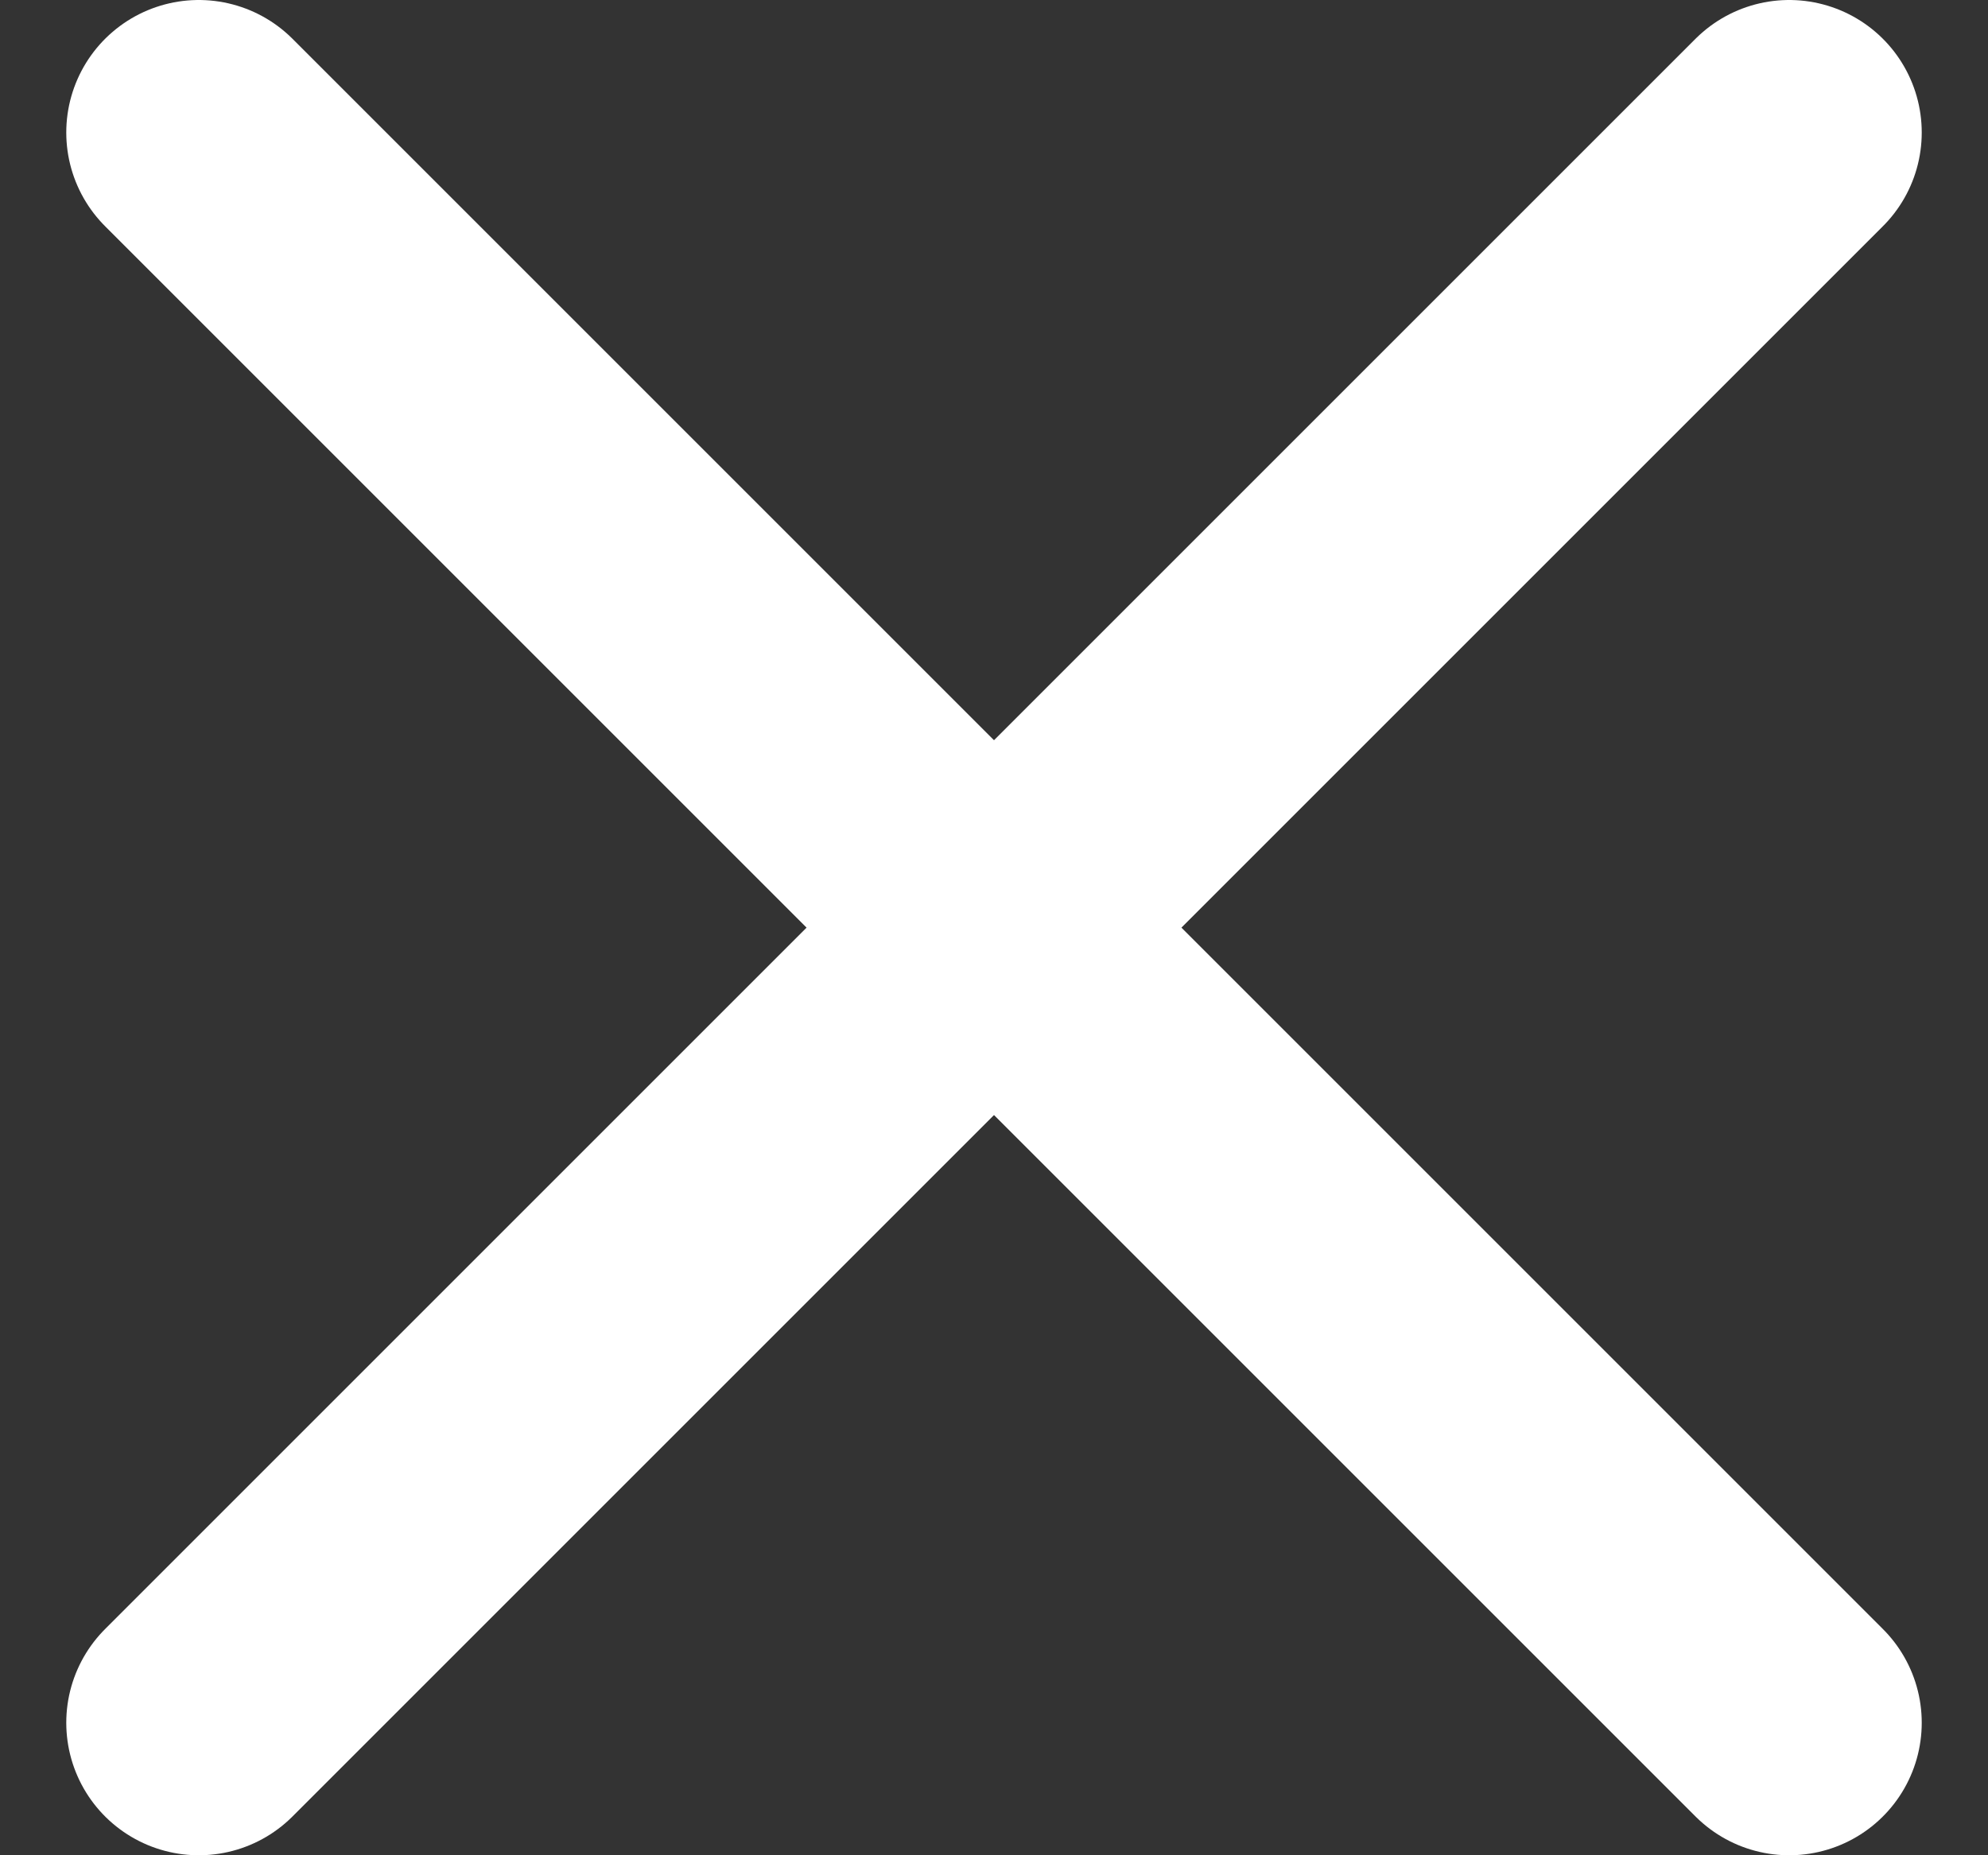
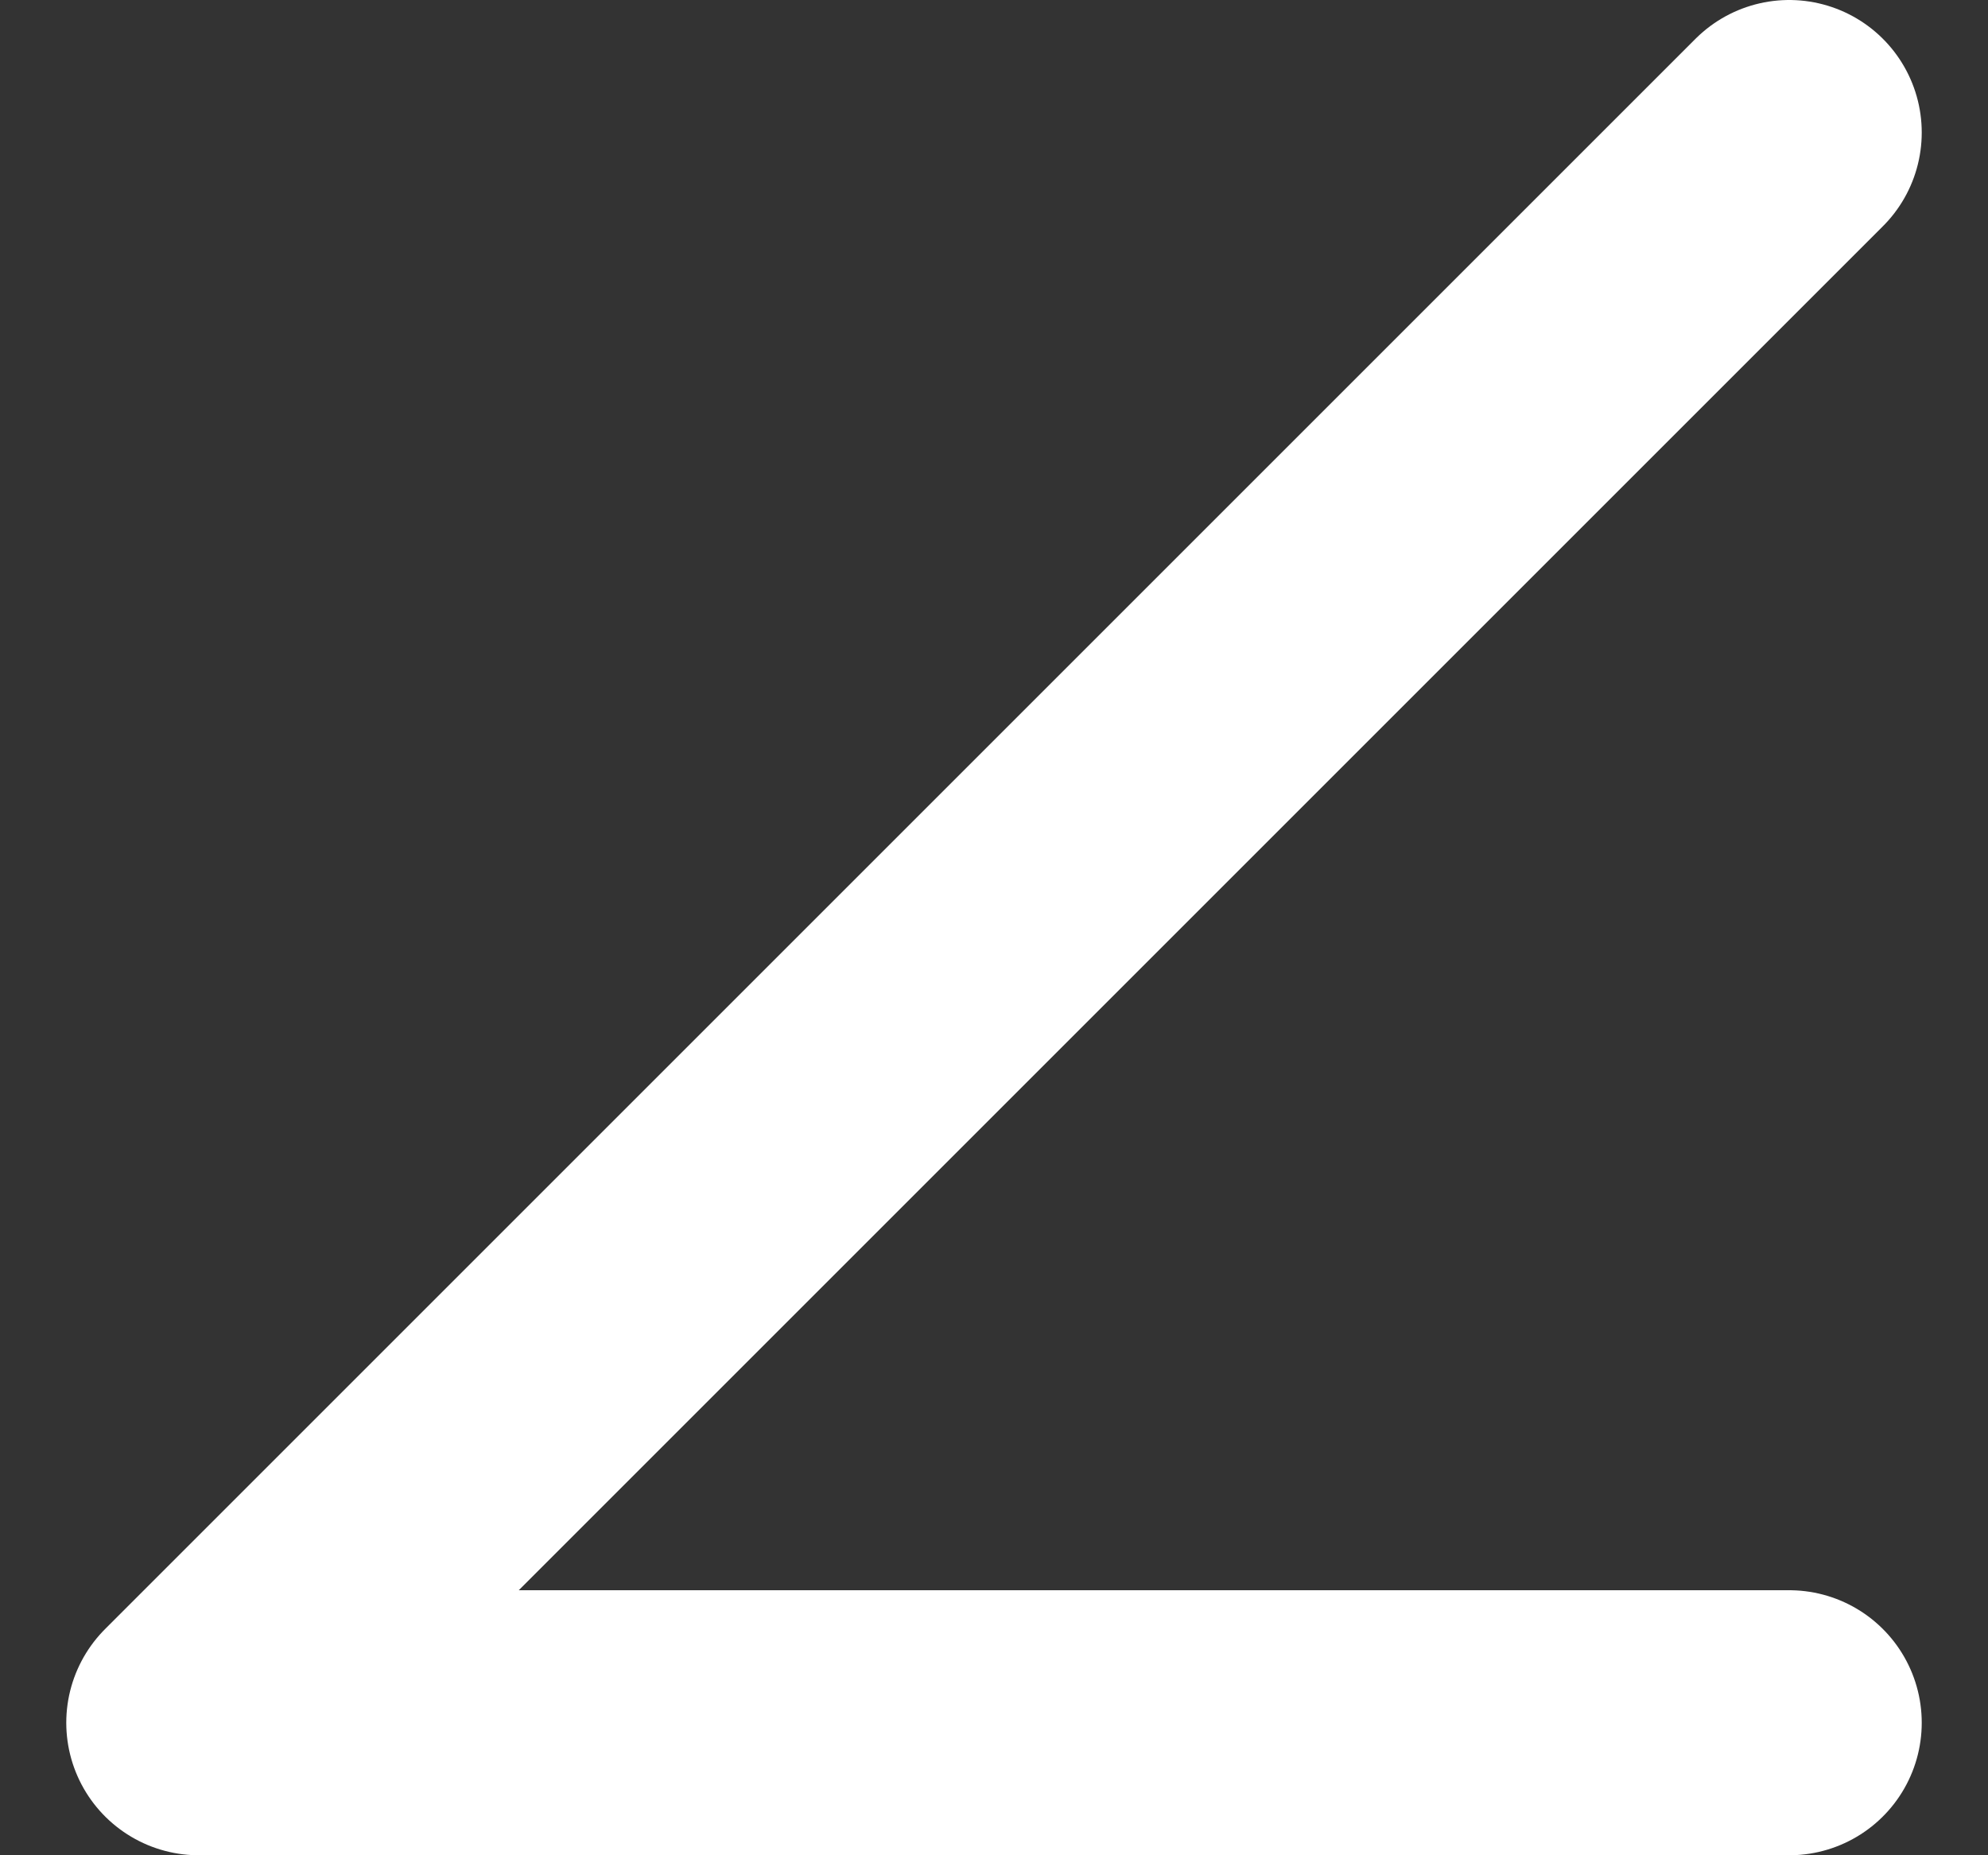
<svg xmlns="http://www.w3.org/2000/svg" width="15" height="14" viewBox="0 0 15 14" fill="none">
  <rect x="0" y="0" width="15" height="14" fill="#333333" stroke="none" />
-   <path d="M13.5 1L1.5 13M1.5 1L13.5 13" stroke="white" stroke-width="2" stroke-linecap="round" stroke-linejoin="round" />
+   <path d="M13.5 1L1.5 13L13.5 13" stroke="white" stroke-width="2" stroke-linecap="round" stroke-linejoin="round" />
</svg>